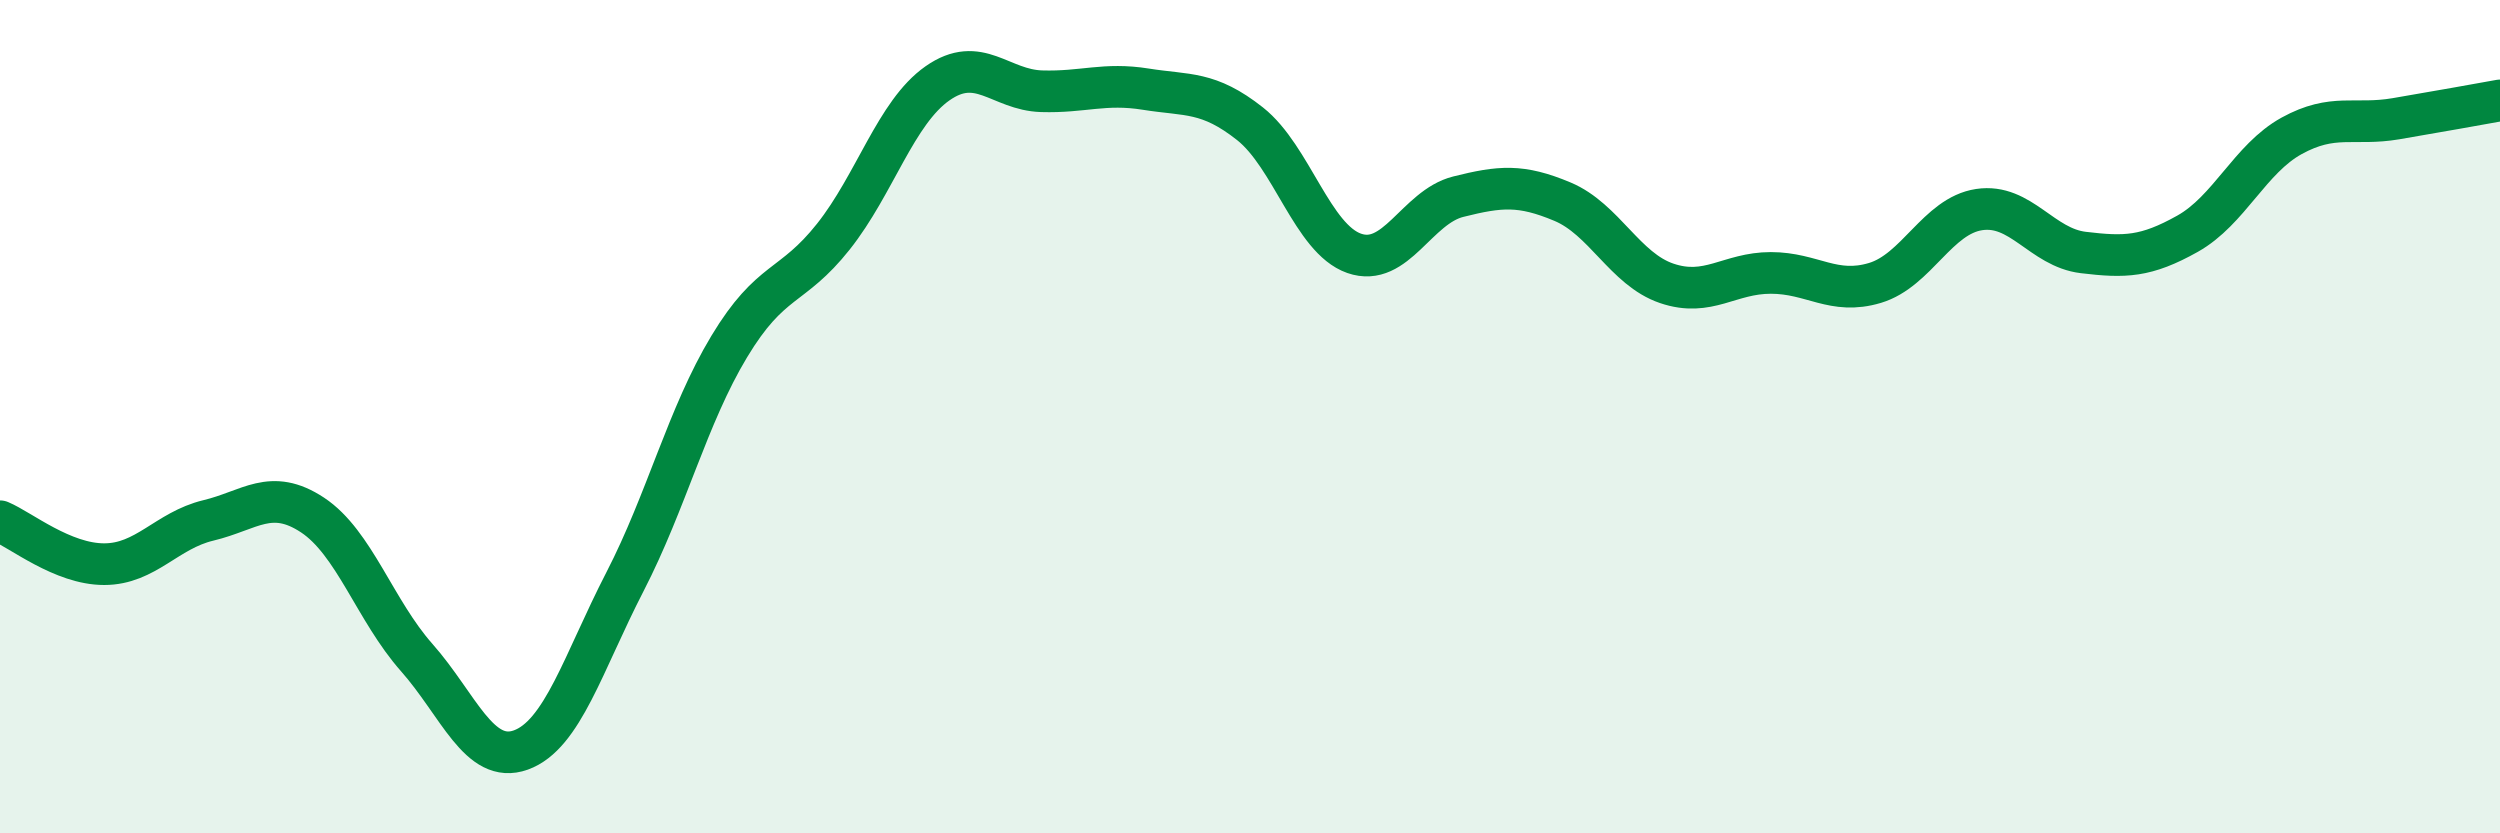
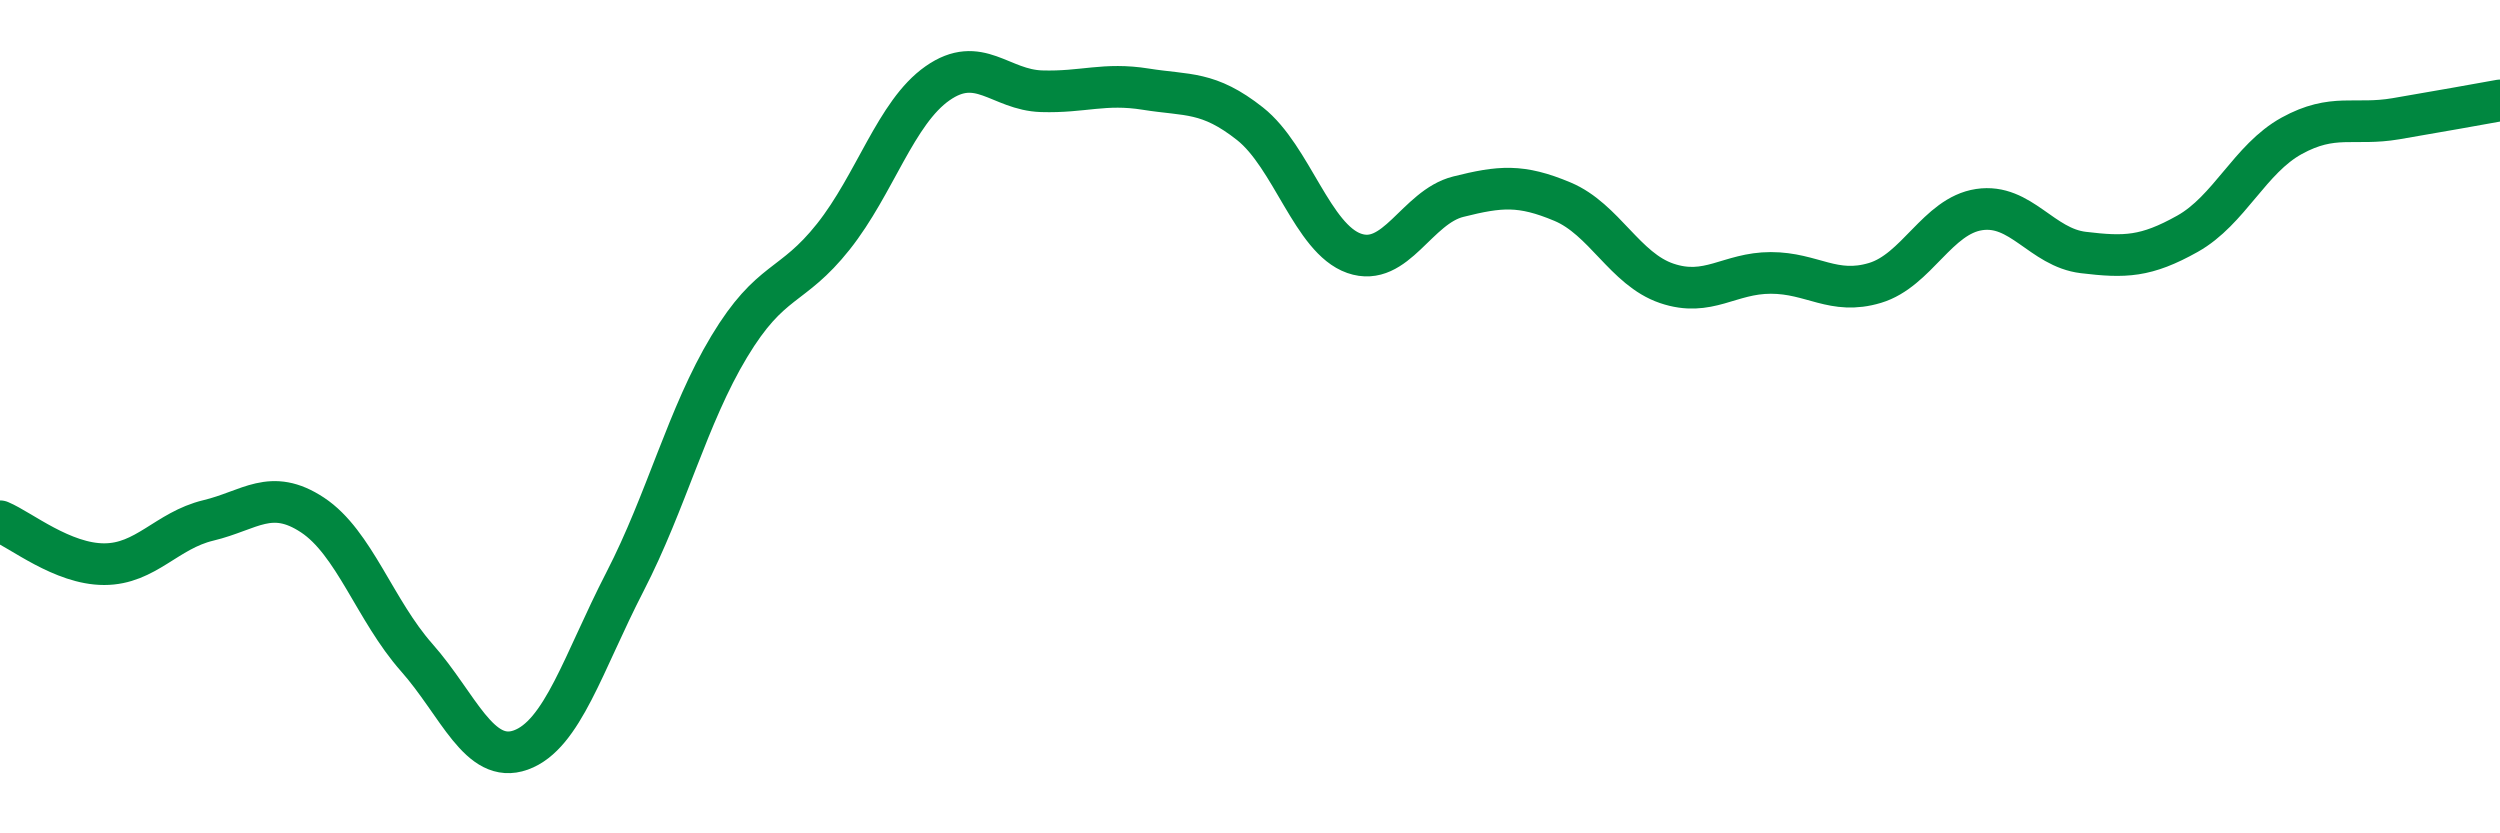
<svg xmlns="http://www.w3.org/2000/svg" width="60" height="20" viewBox="0 0 60 20">
-   <path d="M 0,12.51 C 0.5,12.72 1.5,13.54 2.5,13.54 C 3.5,13.54 4,12.73 5,12.49 C 6,12.25 6.5,11.7 7.5,12.36 C 8.5,13.02 9,14.65 10,15.78 C 11,16.91 11.5,18.36 12.5,18 C 13.5,17.64 14,15.9 15,13.96 C 16,12.02 16.5,9.98 17.5,8.32 C 18.5,6.66 19,6.94 20,5.68 C 21,4.42 21.5,2.7 22.5,2 C 23.5,1.3 24,2.16 25,2.19 C 26,2.22 26.5,1.98 27.5,2.14 C 28.5,2.3 29,2.18 30,2.97 C 31,3.76 31.5,5.73 32.5,6.08 C 33.5,6.43 34,4.97 35,4.72 C 36,4.47 36.5,4.42 37.5,4.84 C 38.5,5.26 39,6.46 40,6.8 C 41,7.14 41.5,6.55 42.5,6.55 C 43.5,6.55 44,7.09 45,6.79 C 46,6.49 46.5,5.18 47.5,5.03 C 48.5,4.88 49,5.94 50,6.06 C 51,6.18 51.5,6.17 52.5,5.61 C 53.5,5.05 54,3.81 55,3.26 C 56,2.71 56.5,3.02 57.5,2.85 C 58.5,2.68 59.5,2.5 60,2.41L60 20L0 20Z" fill="#008740" opacity="0.1" stroke-linecap="round" stroke-linejoin="round" />
  <path d="M 0,12.51 C 0.5,12.72 1.5,13.54 2.5,13.54 C 3.5,13.54 4,12.73 5,12.49 C 6,12.25 6.5,11.7 7.5,12.36 C 8.5,13.02 9,14.65 10,15.78 C 11,16.91 11.5,18.36 12.5,18 C 13.5,17.64 14,15.9 15,13.96 C 16,12.02 16.5,9.98 17.5,8.32 C 18.5,6.66 19,6.94 20,5.68 C 21,4.42 21.5,2.7 22.5,2 C 23.5,1.3 24,2.16 25,2.19 C 26,2.22 26.5,1.98 27.5,2.14 C 28.5,2.3 29,2.18 30,2.97 C 31,3.76 31.5,5.73 32.5,6.08 C 33.5,6.43 34,4.97 35,4.72 C 36,4.47 36.5,4.42 37.5,4.84 C 38.5,5.26 39,6.46 40,6.8 C 41,7.14 41.5,6.55 42.5,6.55 C 43.5,6.55 44,7.09 45,6.79 C 46,6.49 46.5,5.18 47.5,5.03 C 48.5,4.88 49,5.94 50,6.06 C 51,6.18 51.5,6.17 52.5,5.61 C 53.5,5.05 54,3.81 55,3.26 C 56,2.71 56.5,3.02 57.5,2.85 C 58.5,2.68 59.5,2.5 60,2.41" stroke="#008740" stroke-width="1" fill="none" stroke-linecap="round" stroke-linejoin="round" />
</svg>